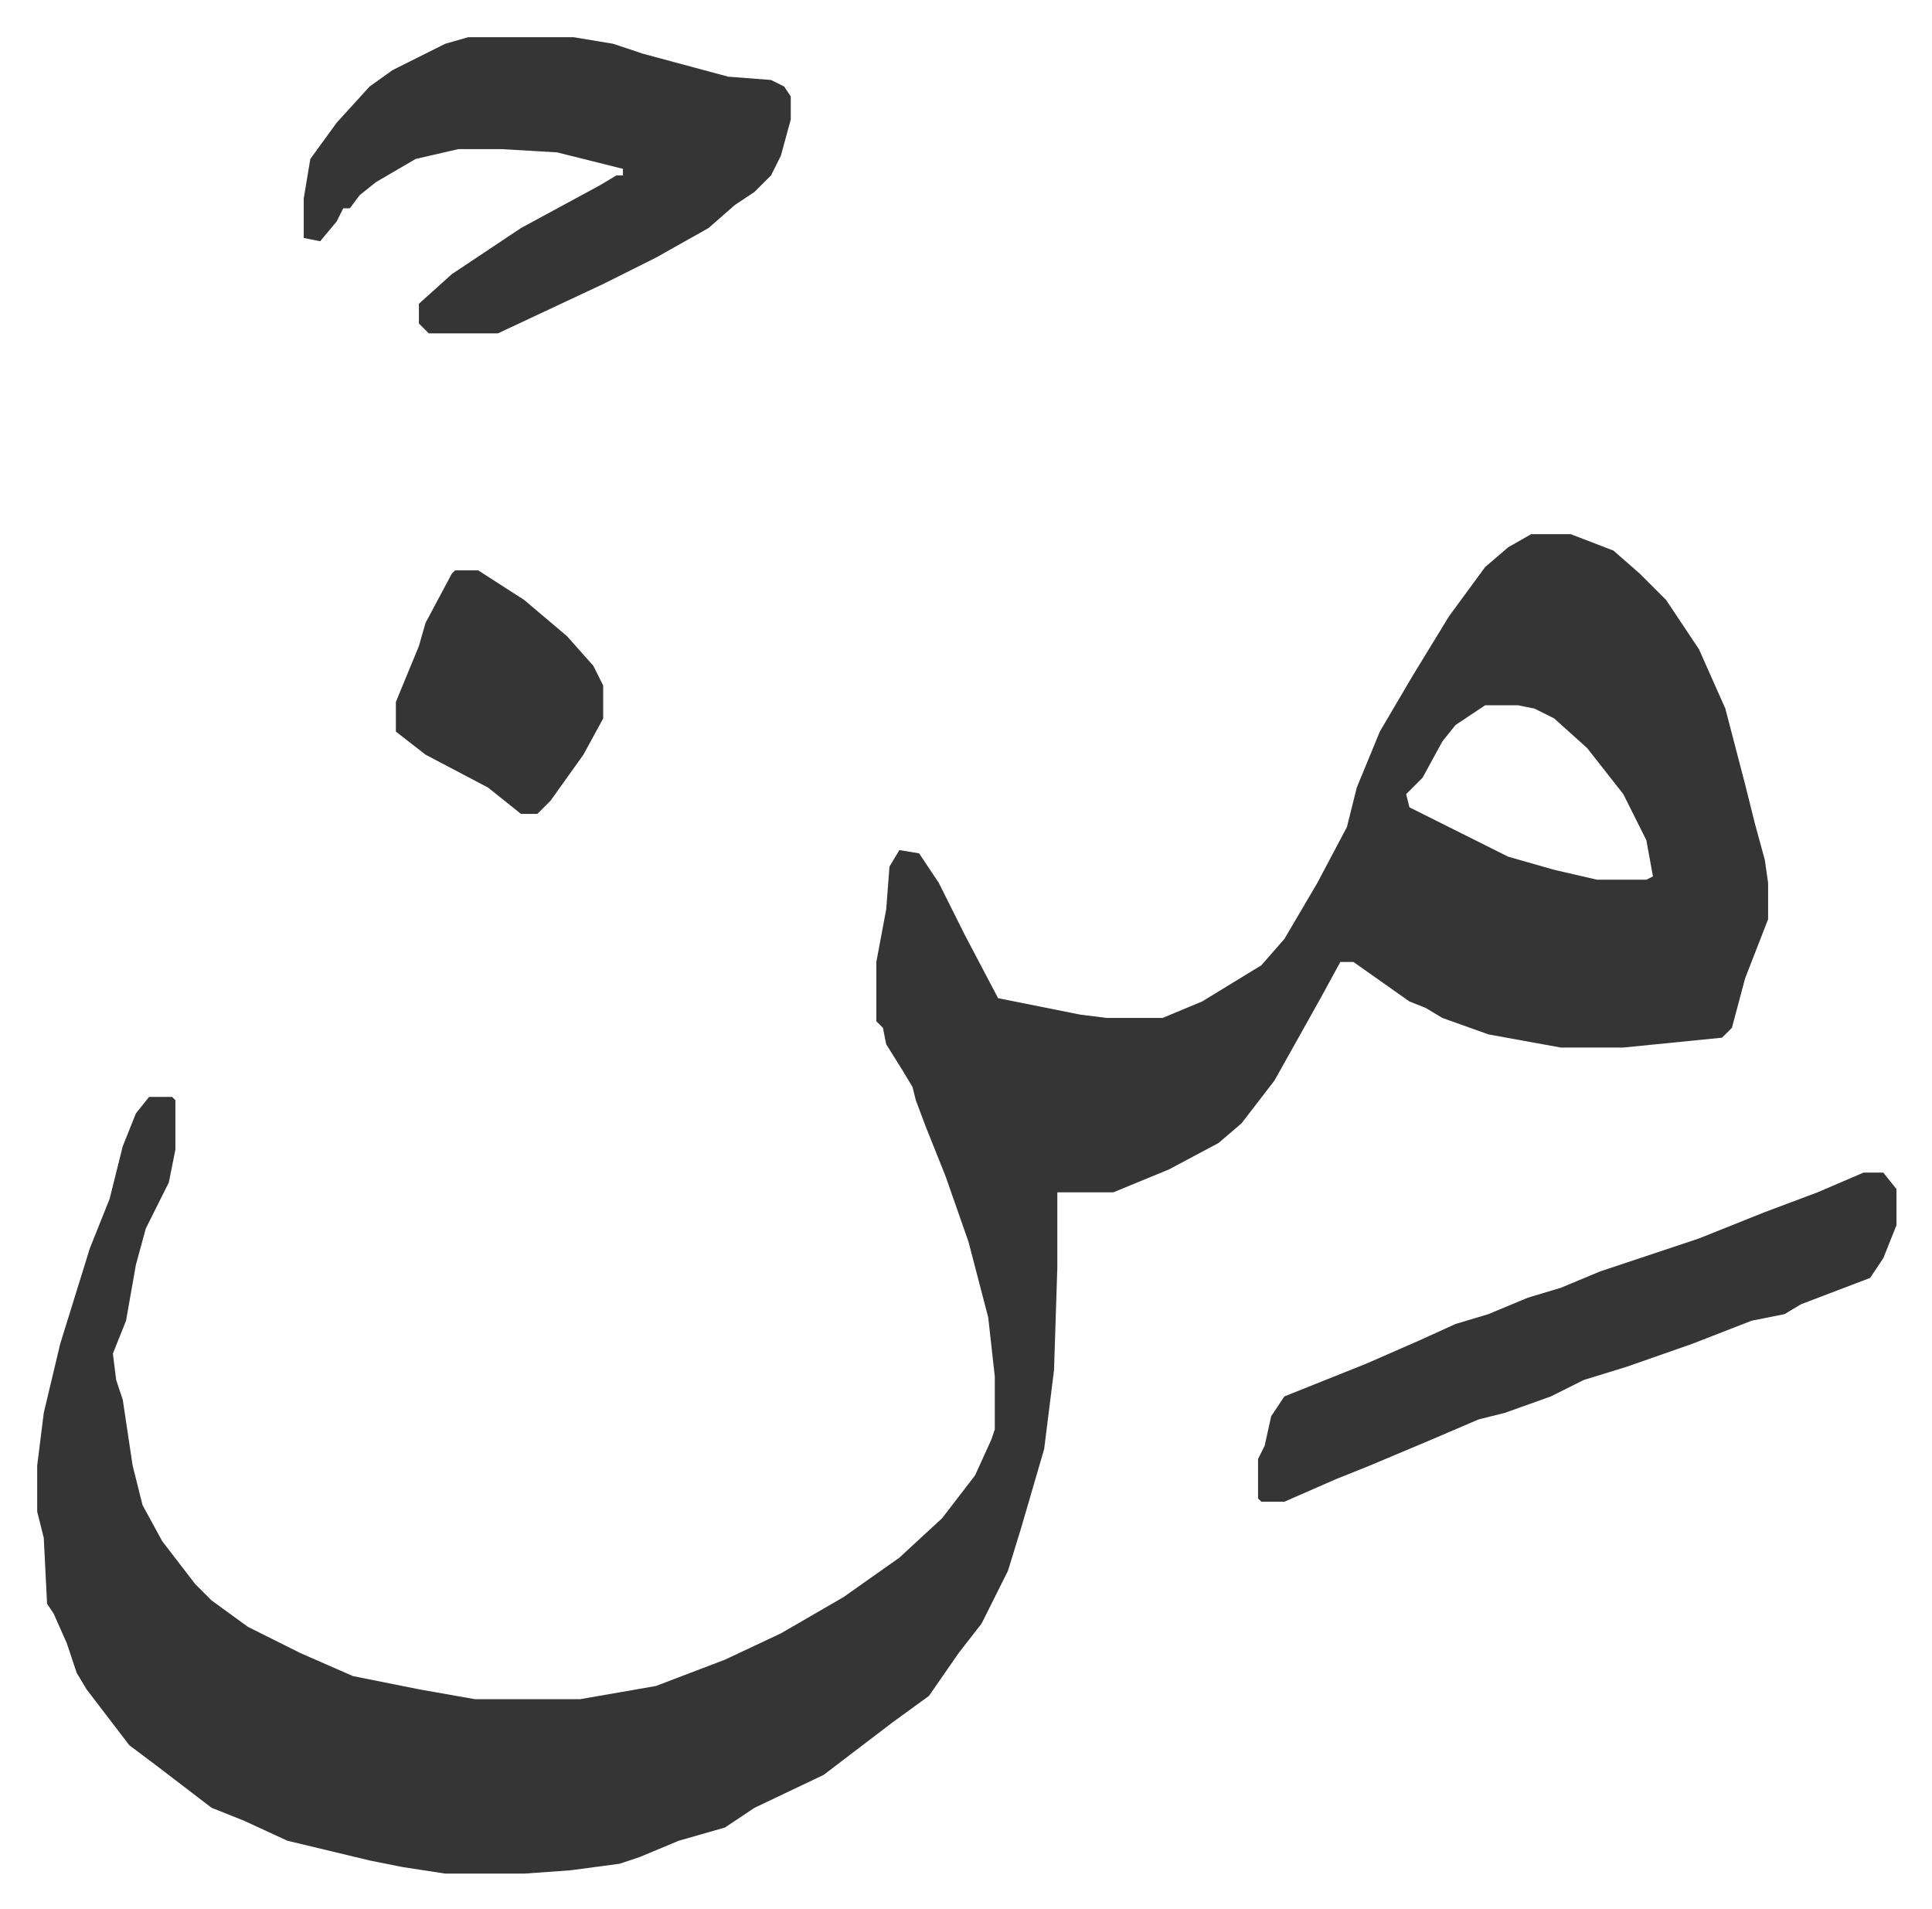
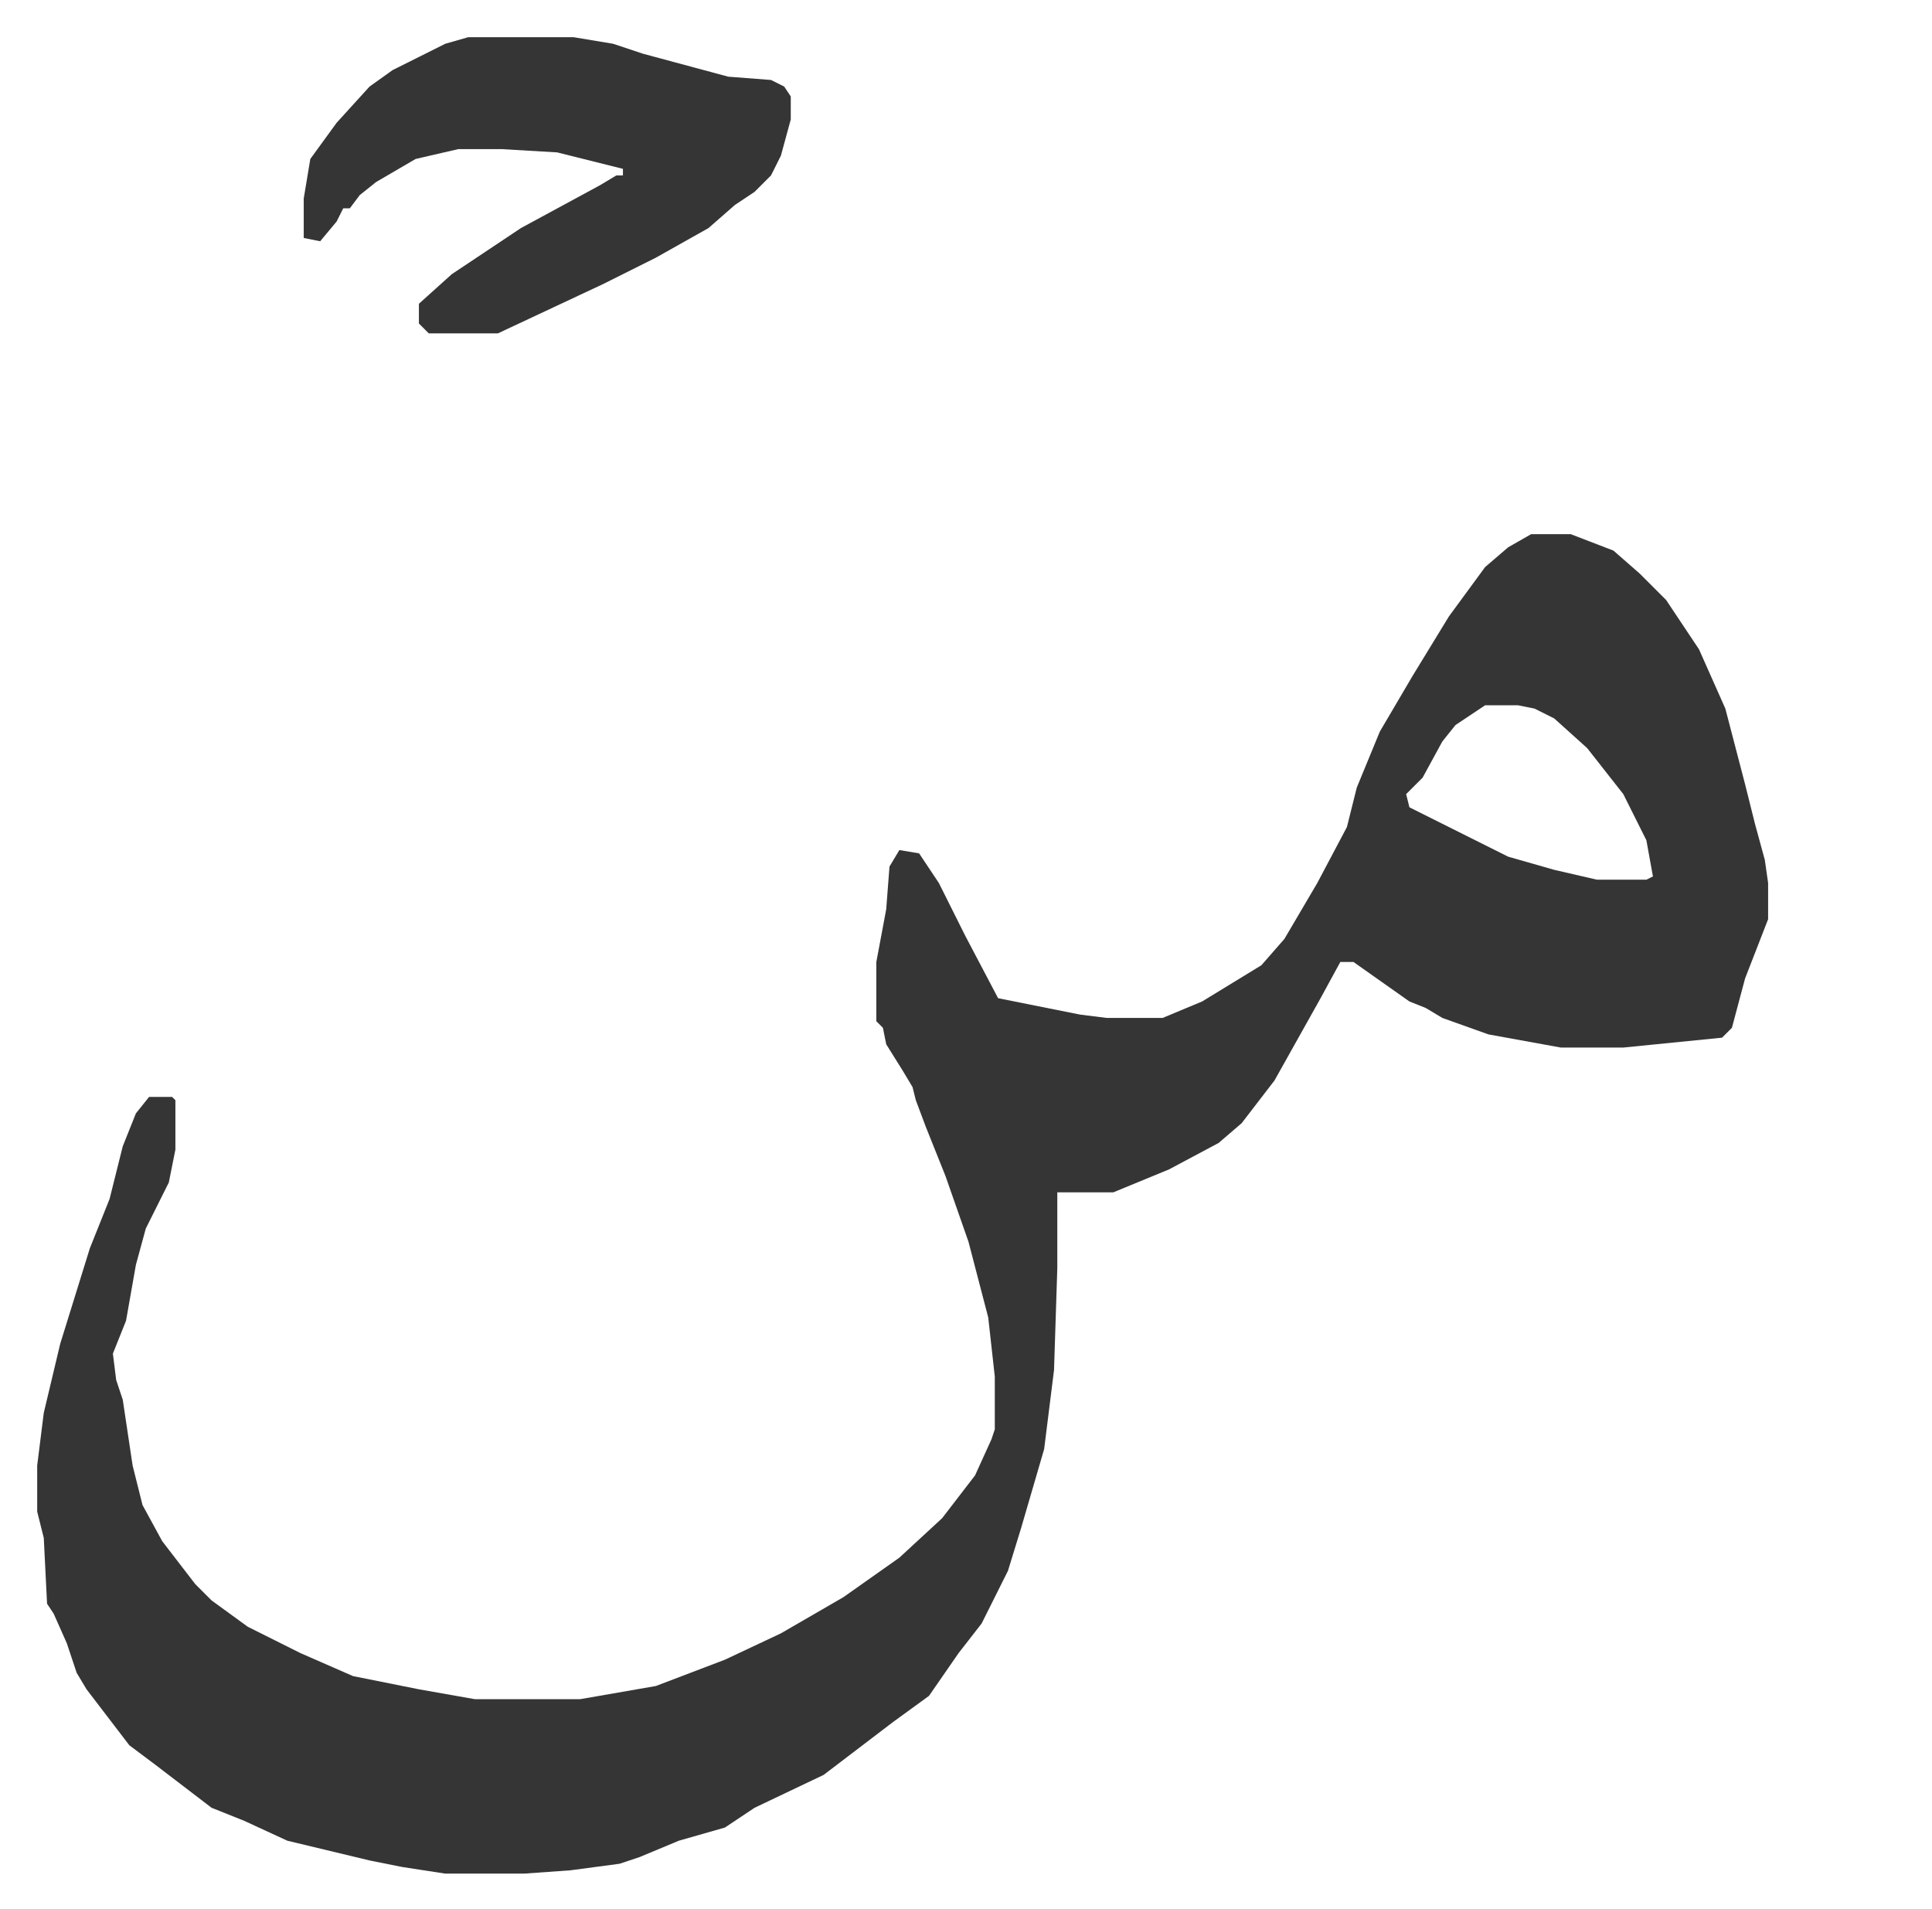
<svg xmlns="http://www.w3.org/2000/svg" viewBox="-11.3 559.7 587.1 580.1">
  <path fill="#353535" id="rule_normal" d="M454 722h12l13 5 8 7 8 8 10 15 8 18 6 23 3 12 3 11 1 7v11l-7 18-4 15-3 3-30 3h-19l-22-4-14-5-5-3-5-2-17-12h-4l-6 11-14 25-10 13-7 6-15 8-17 7h-17v23l-1 31-3 24-7 24-4 13-8 16-7 9-9 13-11 8-21 16-21 10-9 6-14 4-12 5-6 2-15 2-14 1h-24l-13-2-10-2-25-6-13-6-10-4-17-13-8-6-13-17-3-5-3-9-4-9-2-3-1-20-2-8v-14l2-16 5-21 9-29 6-15 4-16 4-10 4-5h7l1 1v15l-2 10-7 14-3 11-3 17-4 10 1 8 2 6 3 20 3 12 6 11 10 13 5 5 11 8 16 8 16 7 20 4 17 3h32l23-4 21-8 17-8 19-11 17-12 13-12 10-13 5-11 1-3v-16l-2-18-6-23-7-20-6-15-3-8-1-4-3-5-5-8-1-5-2-2v-18l3-16 1-13 3-5 6 1 6 9 8 16 10 19 25 5 8 1h17l12-5 18-11 7-8 10-17 9-17 3-12 7-17 10-17 11-18 11-15 7-6zm-14 52-9 6-4 5-6 11-5 5 1 4 16 8 14 7 14 4 13 3h15l2-1-2-11-7-14-11-14-10-9-6-3-5-1zM131 571h32l12 2 9 3 26 7 13 1 4 2 2 3v7l-3 11-3 6-5 5-6 4-8 7-16 9-16 8-32 15h-21l-3-3v-6l10-9 21-14 24-13 5-3h2v-2l-12-3-8-2-17-1h-13l-13 3-12 7-5 4-3 4h-2l-2 4-5 6-5-1v-12l2-12 8-11 10-11 7-5 16-8z" />
-   <path fill="#353535" id="rule_normal" d="M555 916h6l4 5v11l-4 10-4 6-21 8-5 3-10 2-18 7-20 7-13 4-10 5-14 5-8 2-14 6-19 8-10 4-16 7h-7l-1-1v-12l2-4 2-9 4-6 25-10 16-7 11-5 10-3 12-5 10-3 12-5 30-10 20-8 16-6zM127 733h7l14 9 13 11 8 9 3 6v10l-6 11-10 14-4 4h-5l-10-8-19-10-9-7v-9l7-17 2-7 8-15z" />
</svg>